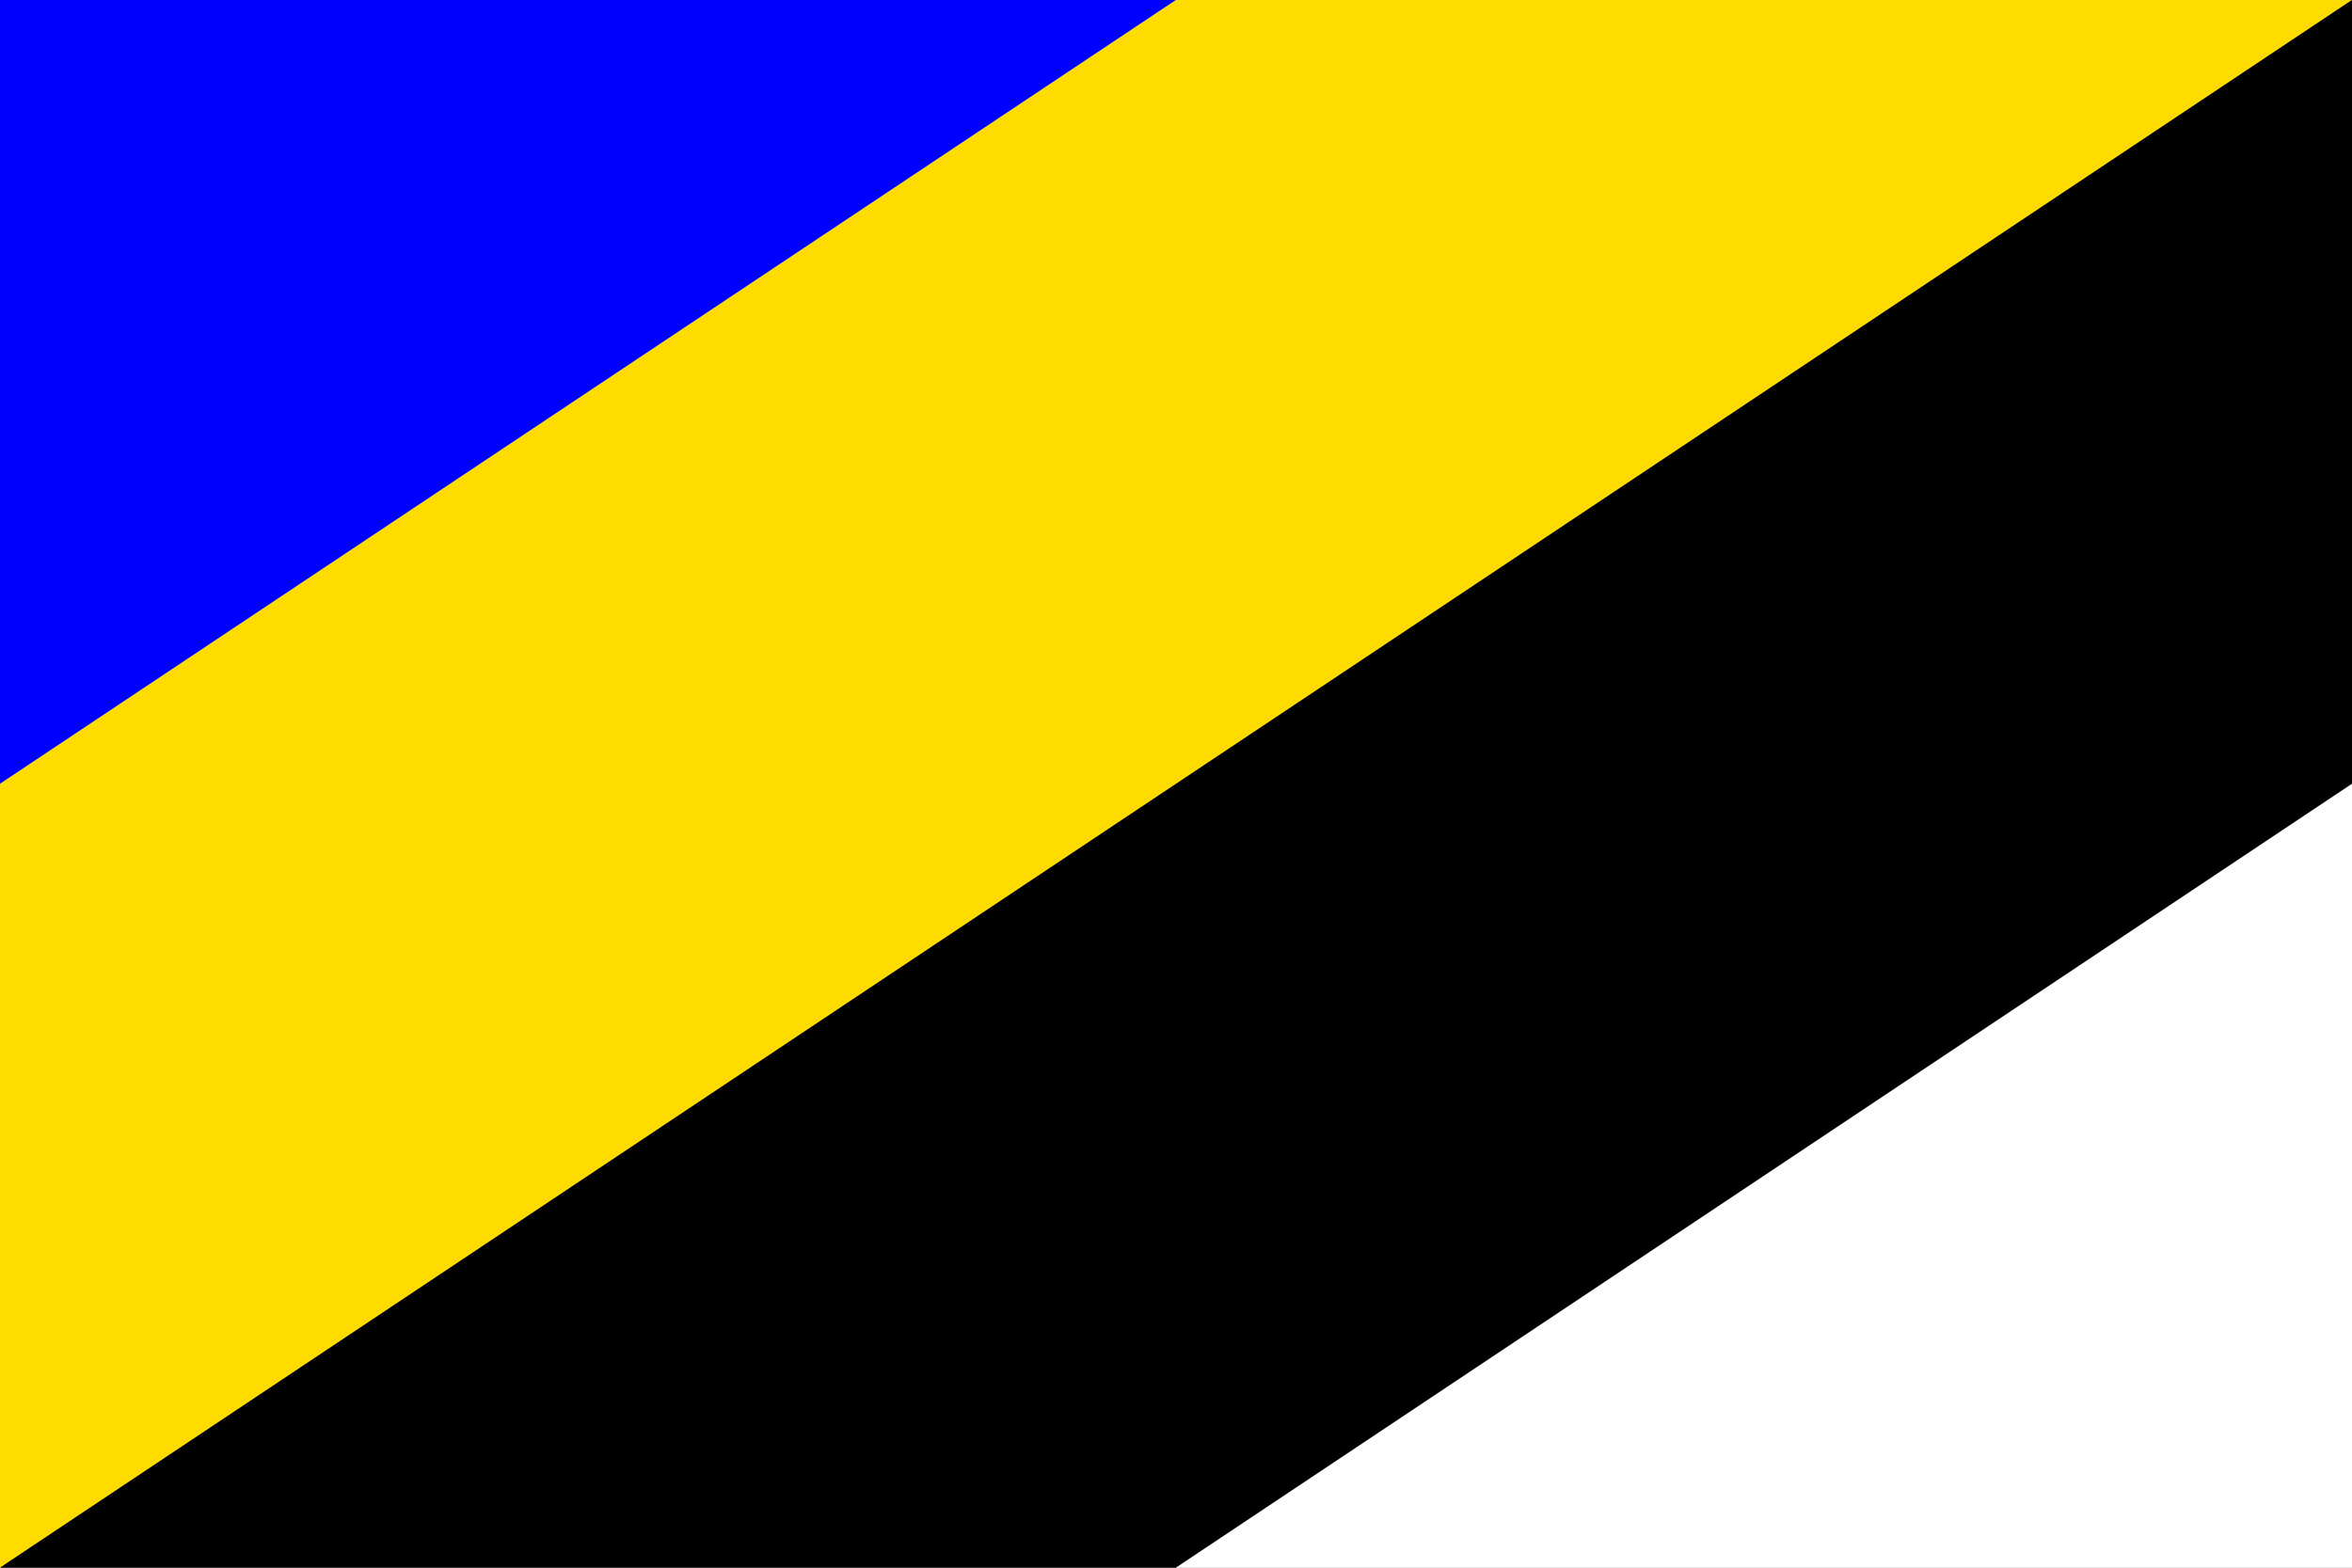
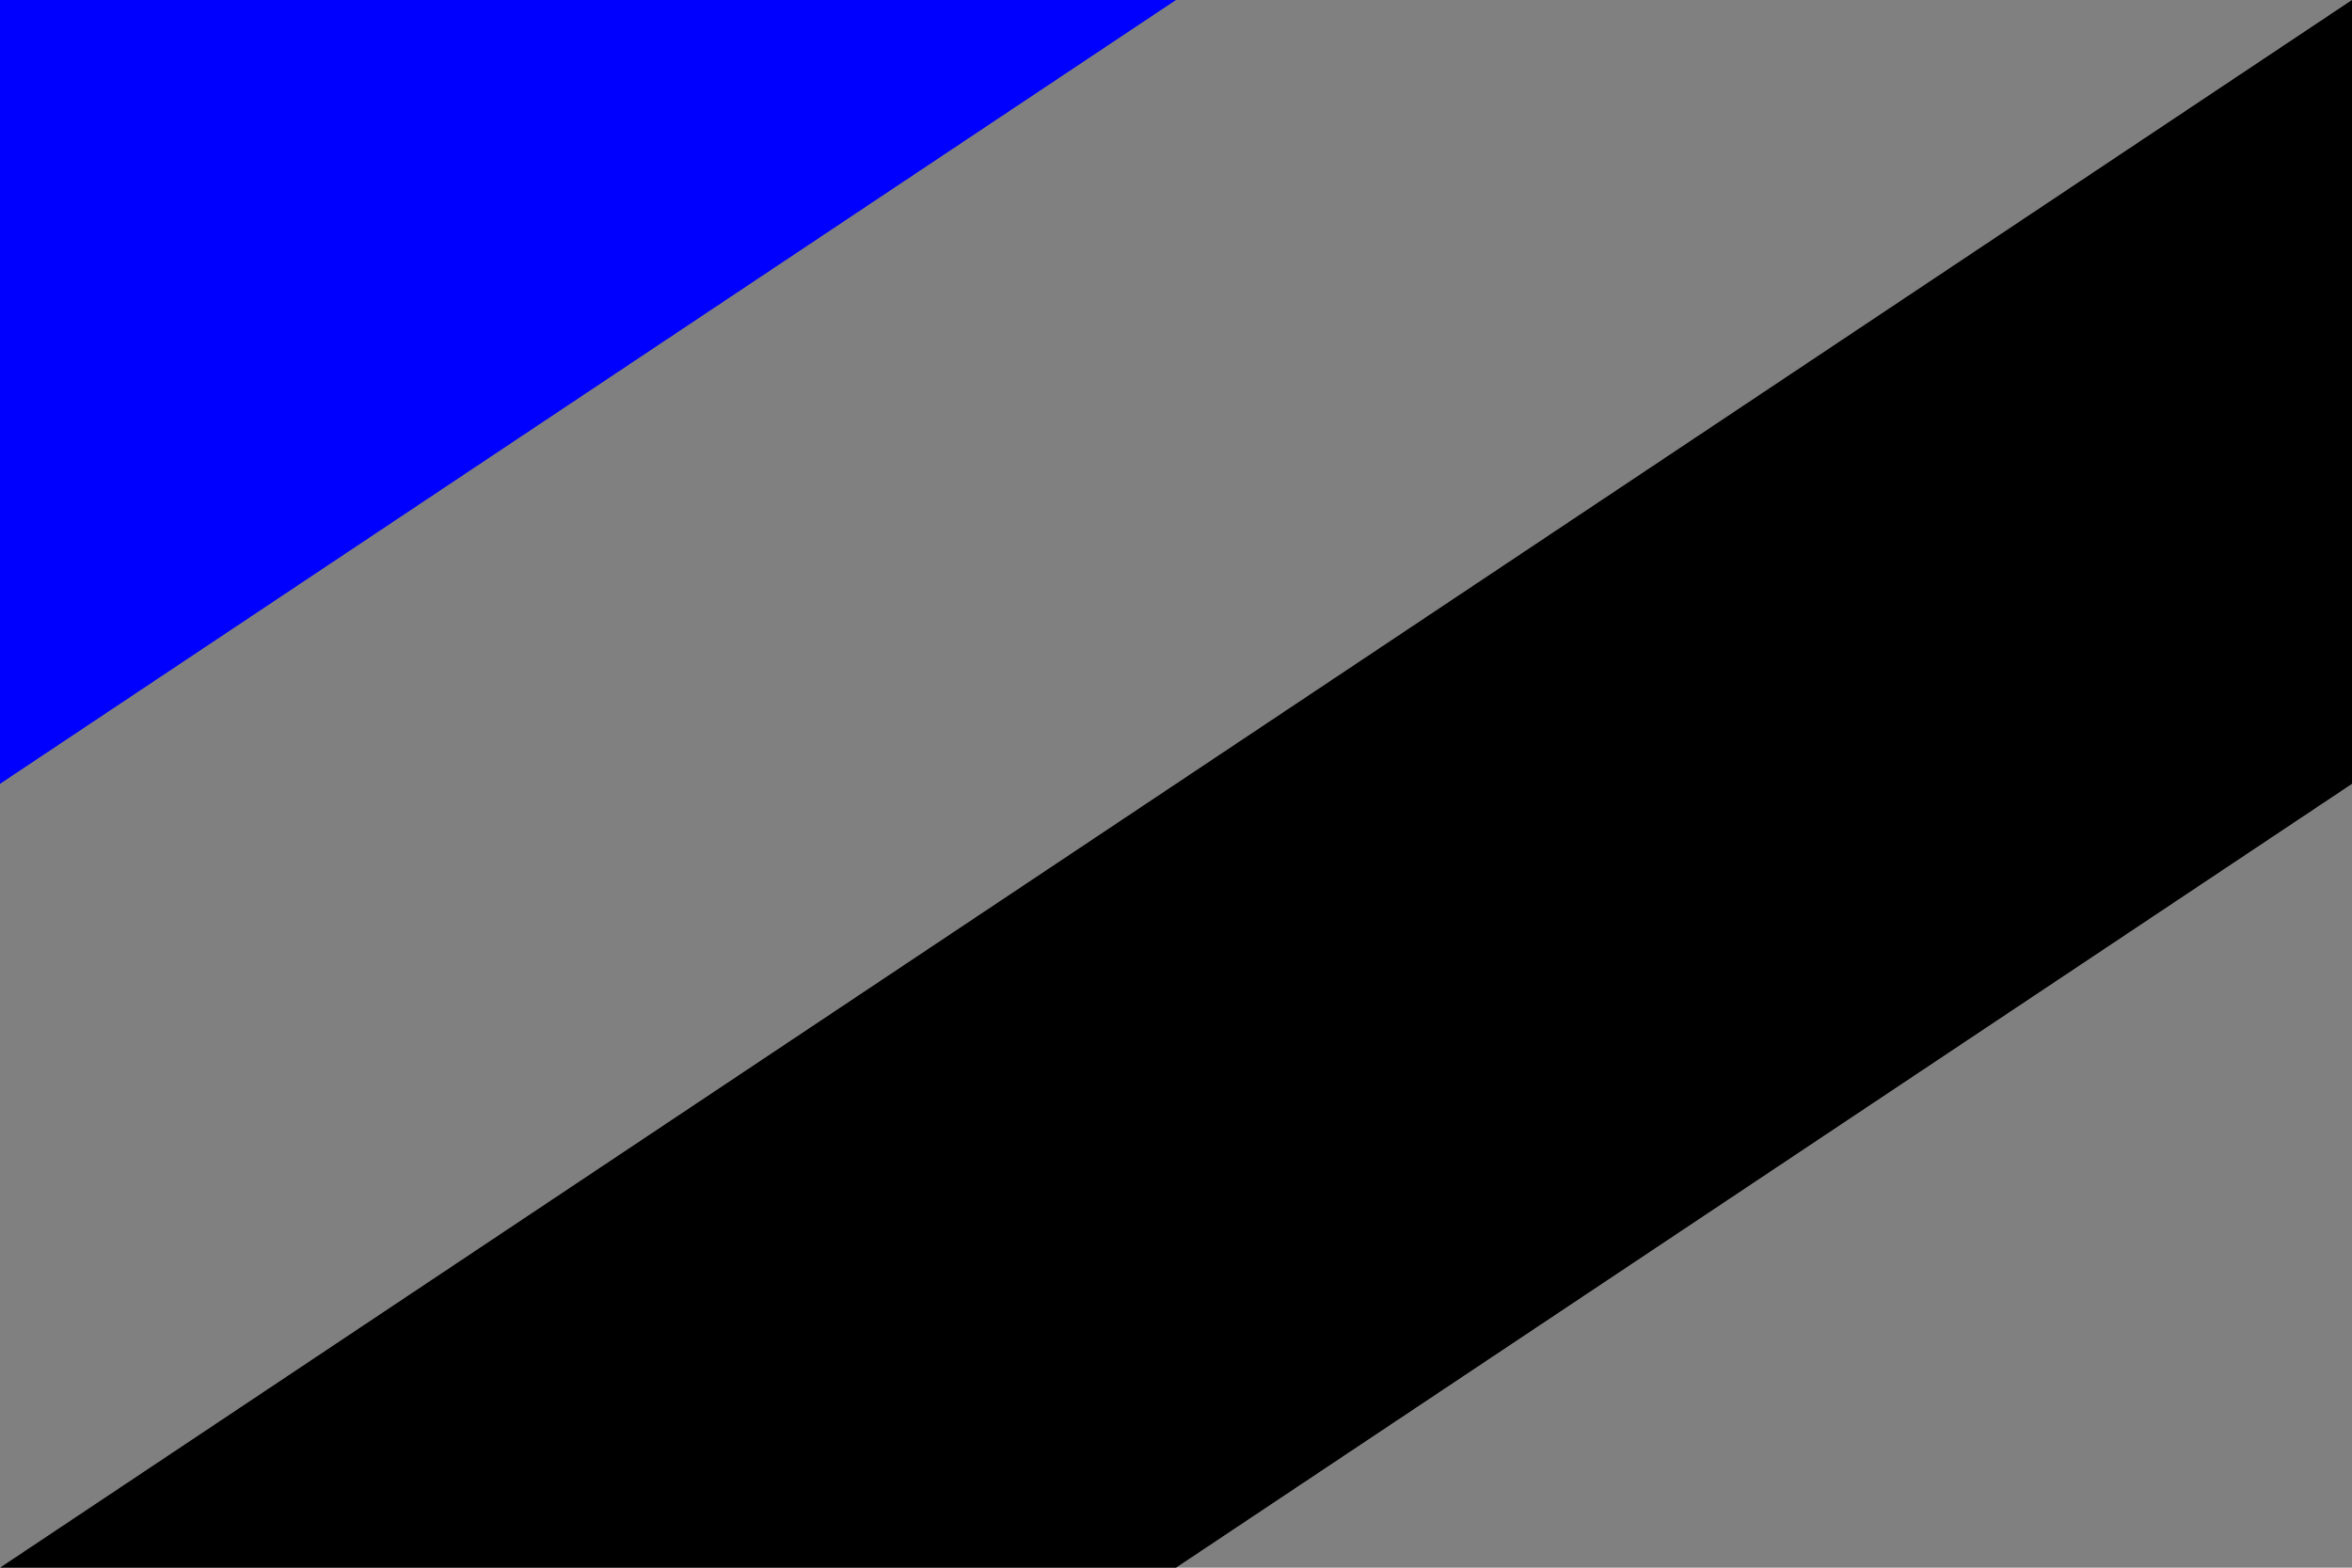
<svg xmlns="http://www.w3.org/2000/svg" version="1.0" id="Vrstva_1" x="0px" y="0px" width="900px" height="600px" viewBox="0 0 900 600" enable-background="new 0 0 900 600" xml:space="preserve">
  <rect x="0" y="0" width="900" height="600" fill="#808080" stroke="none" />
  <polygon fill="#0000FF" points="0,0 450,0 0,300 " />
-   <polygon fill="#FFDC00" points="450,0 900,0 0,600 0,300 " />
  <polygon fill="#000000" points="900,0 900,300 450,600 0,600 " />
-   <polygon fill="#FFFFFF" points="900,300 900,600 450,600 " />
</svg>